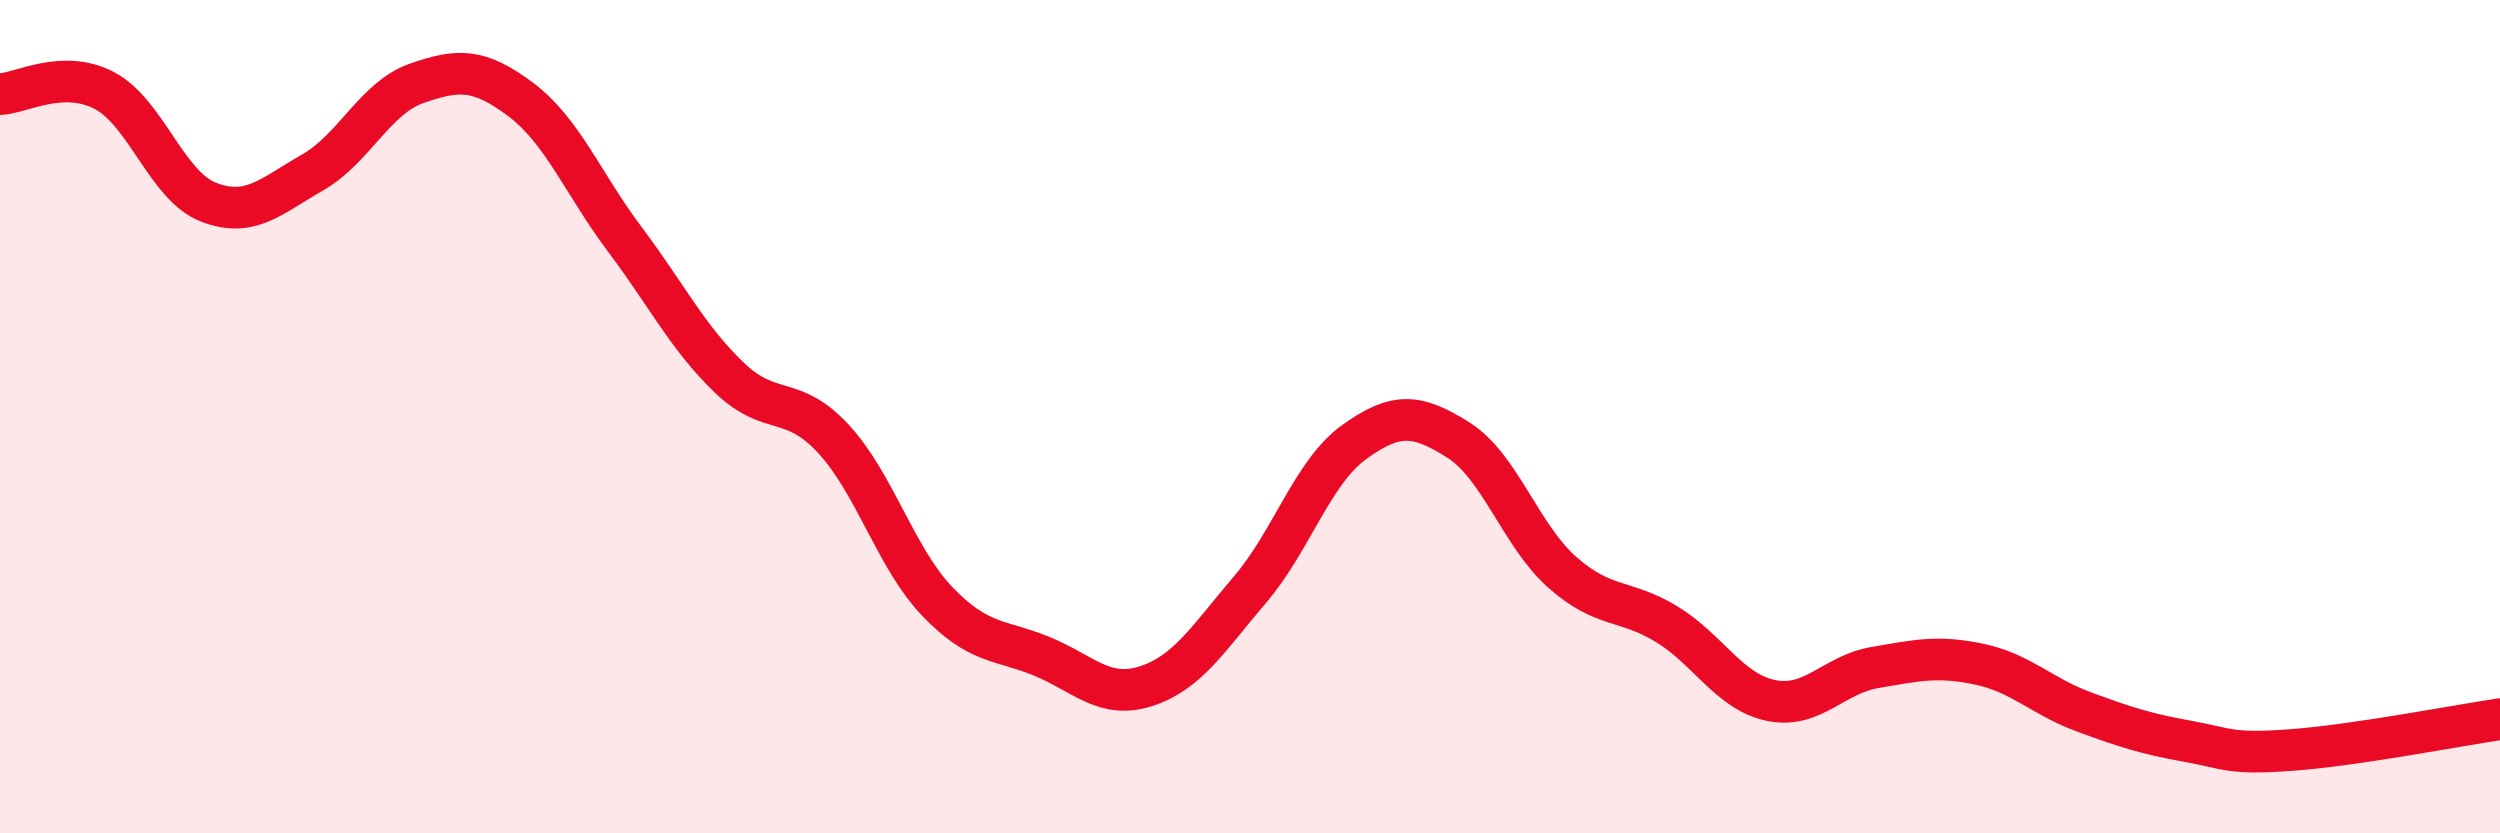
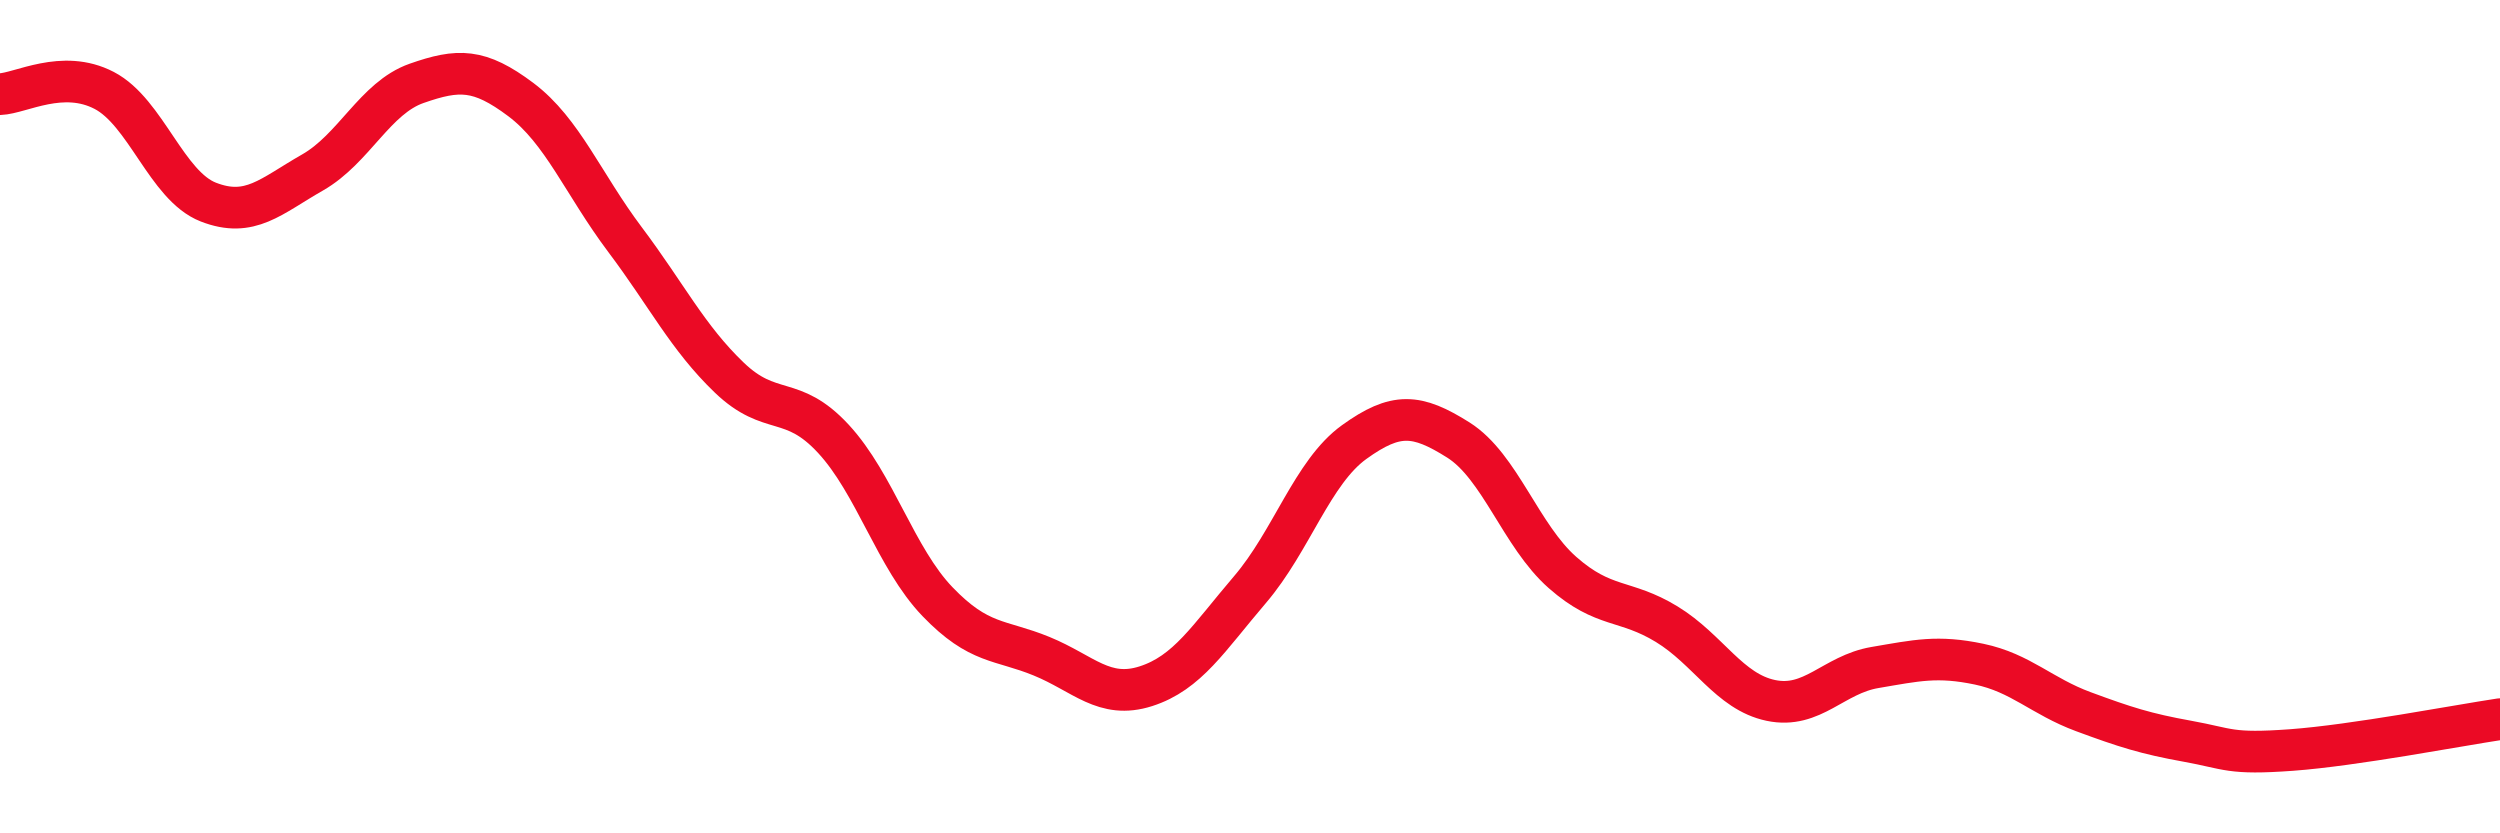
<svg xmlns="http://www.w3.org/2000/svg" width="60" height="20" viewBox="0 0 60 20">
-   <path d="M 0,2.26 C 0.5,2.24 1.5,1.65 2.5,2.17 C 3.5,2.69 4,4.46 5,4.85 C 6,5.24 6.5,4.71 7.5,4.14 C 8.5,3.57 9,2.35 10,2 C 11,1.65 11.5,1.64 12.5,2.39 C 13.5,3.14 14,4.42 15,5.75 C 16,7.08 16.5,8.1 17.5,9.06 C 18.5,10.02 19,9.45 20,10.53 C 21,11.61 21.5,13.4 22.5,14.44 C 23.5,15.48 24,15.34 25,15.75 C 26,16.16 26.5,16.79 27.5,16.47 C 28.5,16.15 29,15.32 30,14.15 C 31,12.98 31.5,11.33 32.5,10.61 C 33.5,9.89 34,9.93 35,10.56 C 36,11.19 36.5,12.86 37.5,13.74 C 38.5,14.62 39,14.37 40,14.98 C 41,15.59 41.5,16.6 42.5,16.81 C 43.5,17.02 44,16.19 45,16.02 C 46,15.85 46.5,15.73 47.5,15.94 C 48.5,16.15 49,16.71 50,17.08 C 51,17.45 51.5,17.61 52.5,17.79 C 53.5,17.97 53.5,18.11 55,18 C 56.5,17.89 59,17.41 60,17.26L60 20L0 20Z" fill="#EB0A25" opacity="0.1" stroke-linecap="round" stroke-linejoin="round" />
  <path d="M 0,2.26 C 0.5,2.24 1.5,1.65 2.5,2.17 C 3.5,2.69 4,4.46 5,4.85 C 6,5.24 6.5,4.71 7.5,4.14 C 8.5,3.57 9,2.35 10,2 C 11,1.65 11.5,1.64 12.5,2.39 C 13.5,3.14 14,4.42 15,5.75 C 16,7.08 16.5,8.1 17.5,9.06 C 18.5,10.02 19,9.45 20,10.53 C 21,11.61 21.5,13.4 22.5,14.44 C 23.5,15.48 24,15.34 25,15.75 C 26,16.16 26.5,16.79 27.5,16.47 C 28.5,16.15 29,15.32 30,14.15 C 31,12.98 31.5,11.33 32.5,10.61 C 33.5,9.89 34,9.93 35,10.56 C 36,11.19 36.5,12.86 37.5,13.74 C 38.5,14.62 39,14.37 40,14.98 C 41,15.59 41.5,16.6 42.5,16.81 C 43.5,17.02 44,16.19 45,16.02 C 46,15.85 46.5,15.73 47.5,15.94 C 48.5,16.15 49,16.71 50,17.08 C 51,17.45 51.5,17.61 52.5,17.79 C 53.5,17.97 53.5,18.11 55,18 C 56.5,17.89 59,17.41 60,17.26" stroke="#EB0A25" stroke-width="1" fill="none" stroke-linecap="round" stroke-linejoin="round" />
</svg>